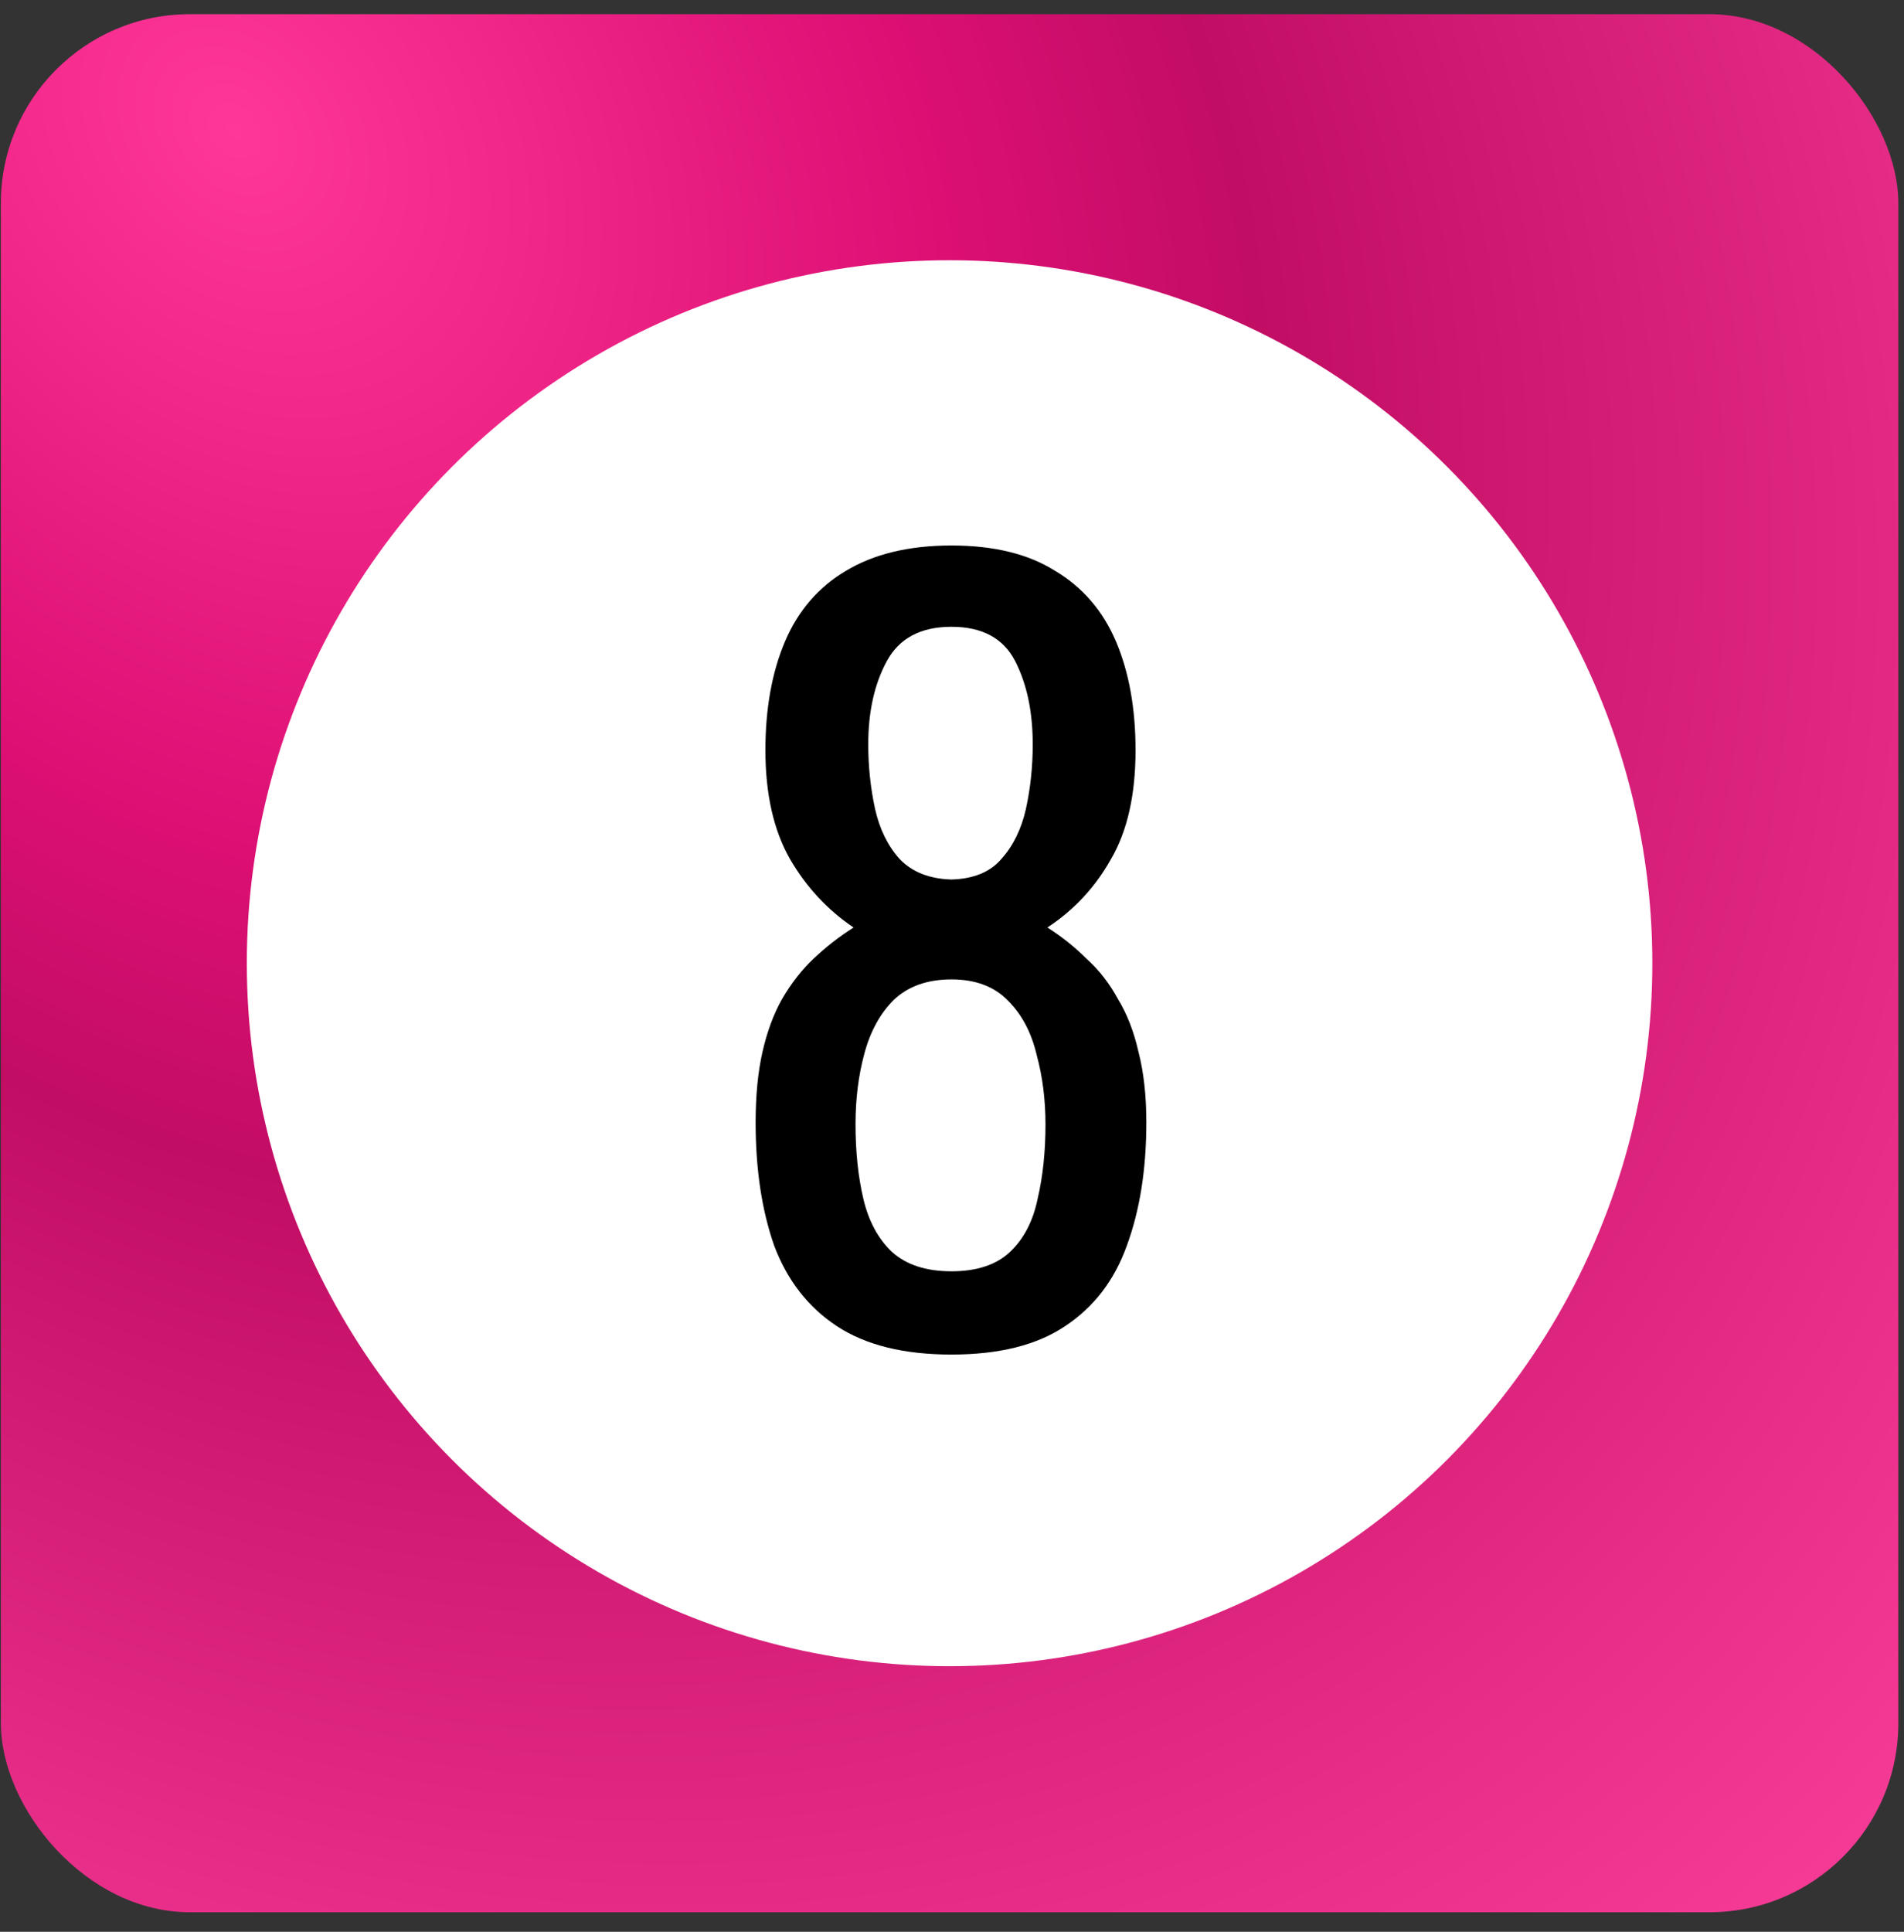
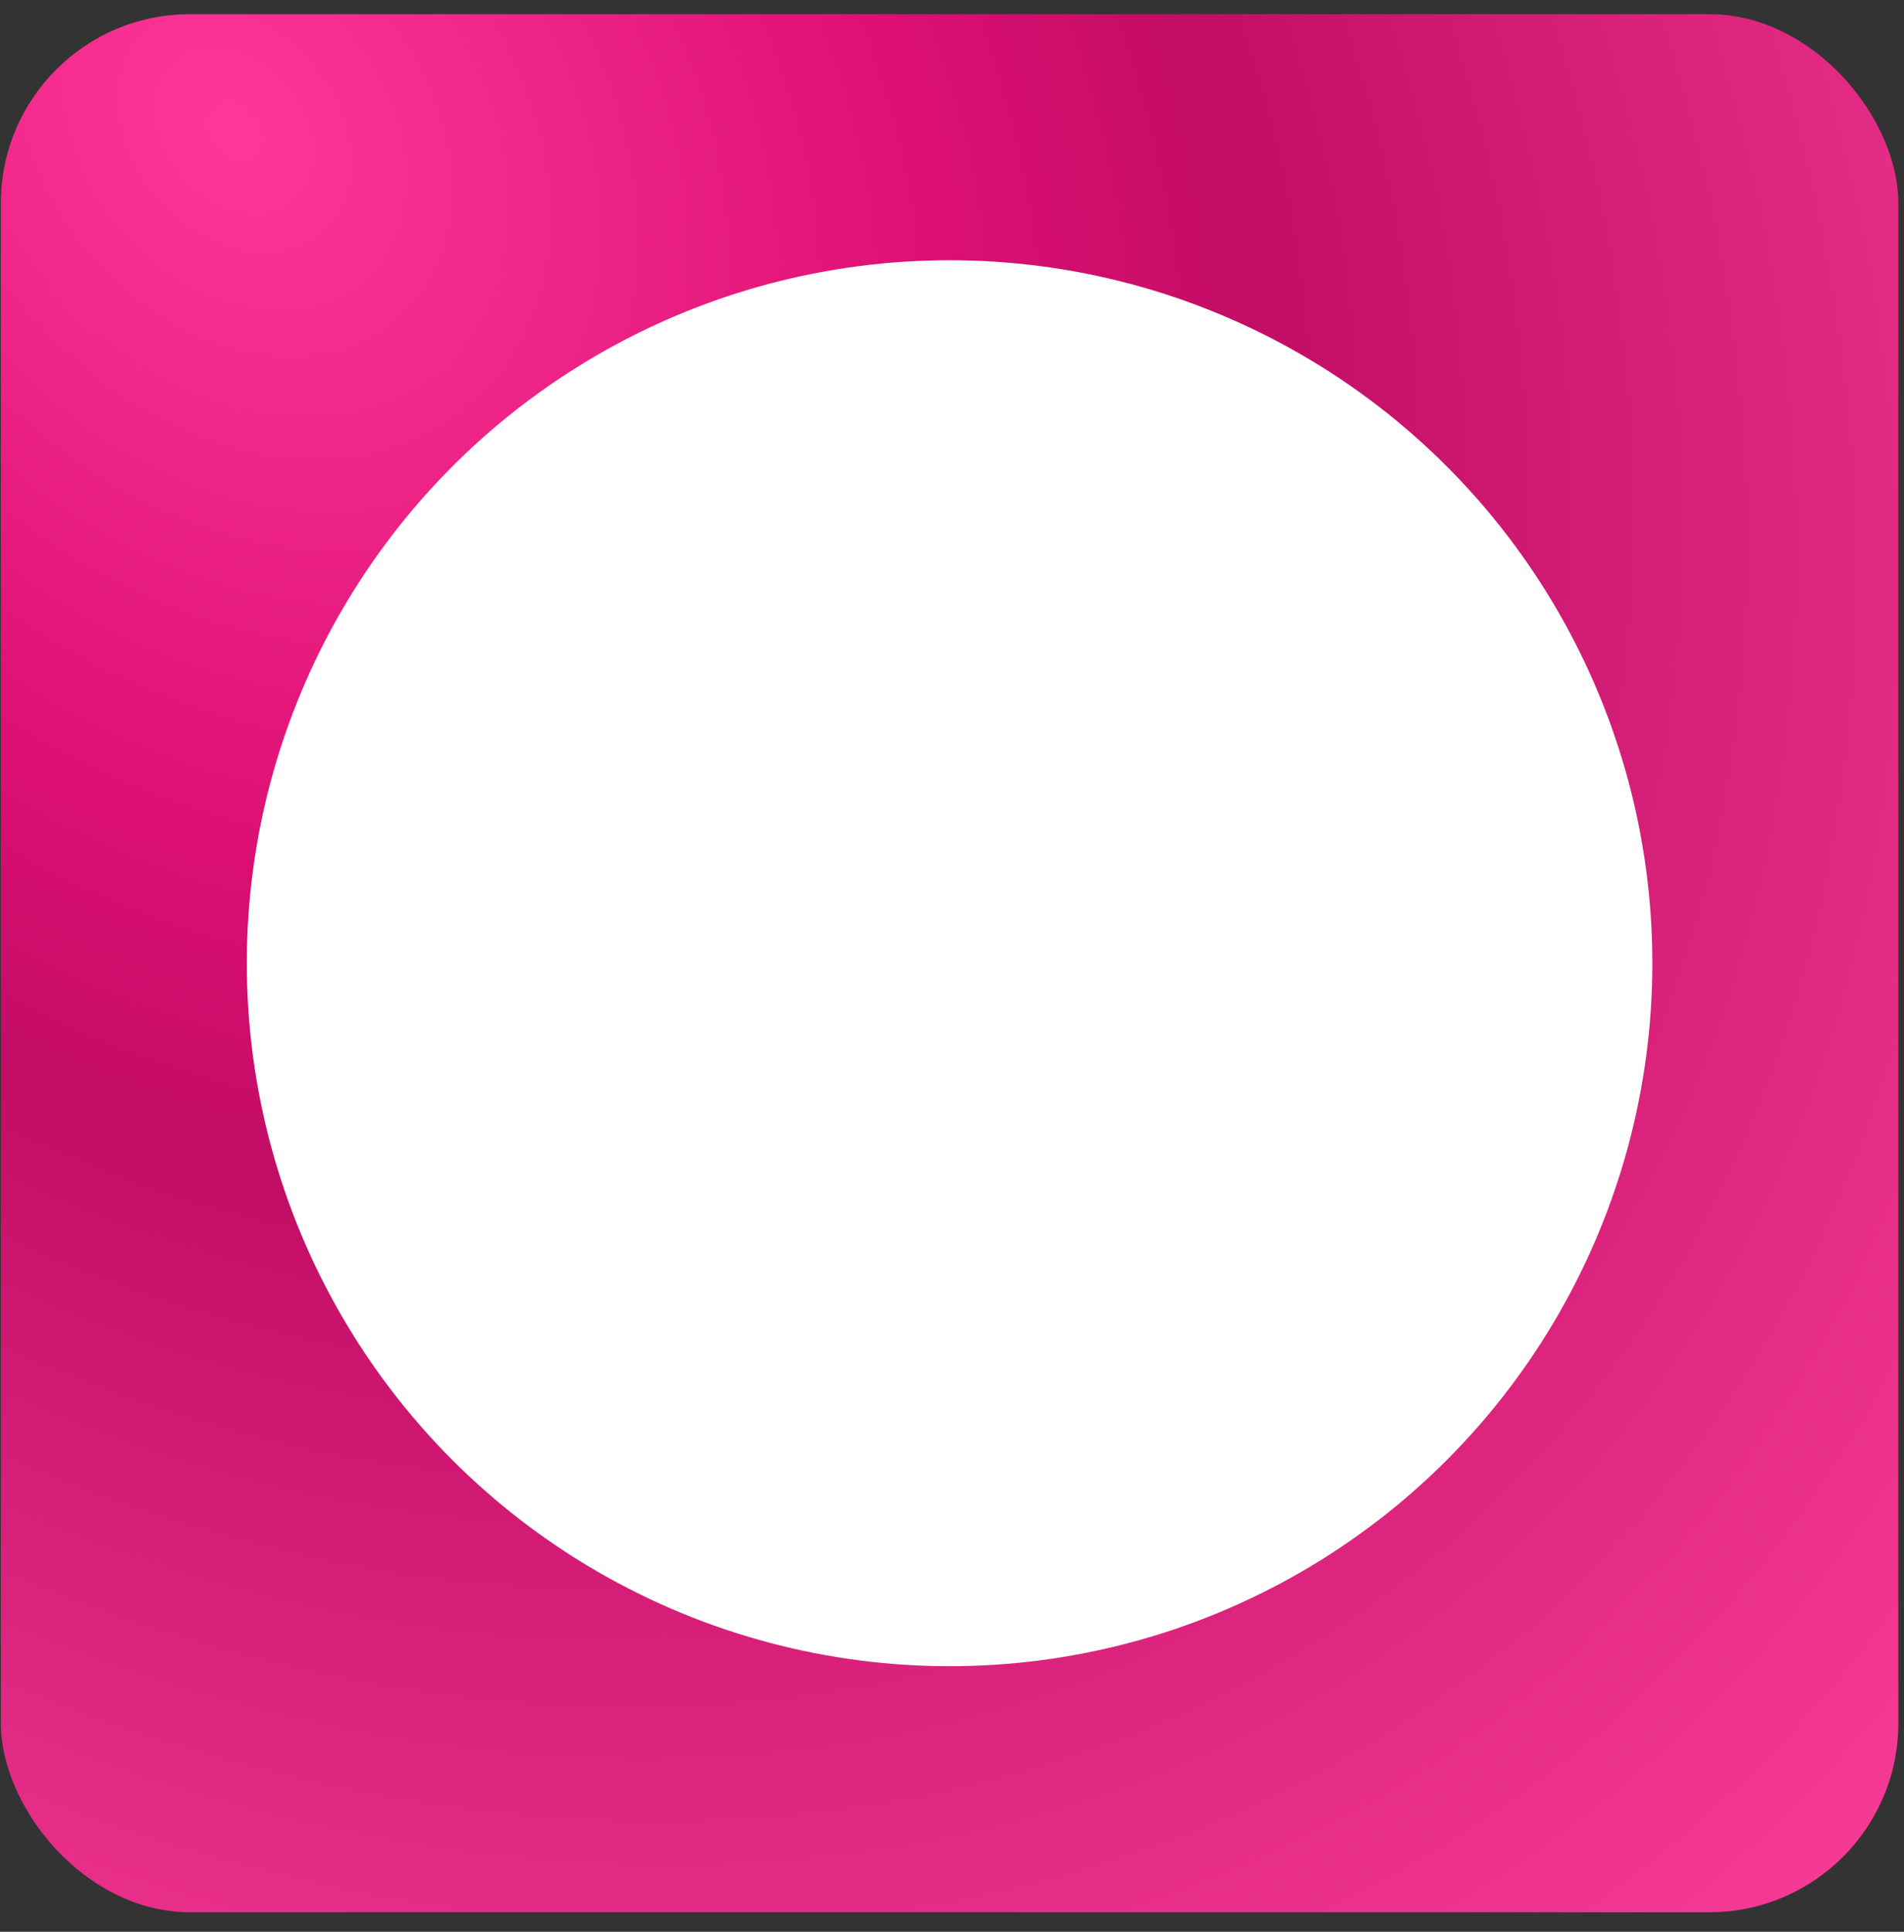
<svg xmlns="http://www.w3.org/2000/svg" width="70" height="71" viewBox="0 0 70 71" fill="none">
  <rect x="0" y="0" width="70" height="71" fill="#333333" stroke="none" />
  <rect x="0.031" y="0.521" width="69.761" height="69.761" rx="6.949" fill="url(#paint0_radial_243_23533)" />
  <circle cx="34.911" cy="35.402" r="25.837" fill="white" />
-   <path d="M34.98 49.785C33.228 49.785 31.825 49.437 30.768 48.741C29.712 48.045 28.945 47.061 28.465 45.789C28.009 44.493 27.78 42.981 27.78 41.253C27.78 40.269 27.864 39.405 28.032 38.661C28.201 37.917 28.441 37.269 28.753 36.717C29.088 36.141 29.473 35.649 29.904 35.241C30.36 34.809 30.852 34.425 31.381 34.089C30.421 33.441 29.64 32.601 29.041 31.569C28.441 30.513 28.14 29.181 28.14 27.573C28.14 26.037 28.381 24.705 28.86 23.577C29.34 22.449 30.084 21.585 31.093 20.985C32.124 20.361 33.42 20.049 34.98 20.049C36.541 20.049 37.812 20.361 38.797 20.985C39.804 21.585 40.548 22.449 41.029 23.577C41.508 24.705 41.748 26.037 41.748 27.573C41.748 29.205 41.449 30.537 40.849 31.569C40.273 32.601 39.492 33.441 38.508 34.089C39.036 34.425 39.517 34.809 39.949 35.241C40.404 35.649 40.788 36.141 41.1 36.717C41.437 37.269 41.688 37.917 41.856 38.661C42.048 39.405 42.145 40.269 42.145 41.253C42.145 42.981 41.904 44.493 41.425 45.789C40.968 47.061 40.212 48.045 39.157 48.741C38.124 49.437 36.733 49.785 34.98 49.785ZM34.98 46.725C35.916 46.725 36.636 46.485 37.141 46.005C37.645 45.525 37.98 44.877 38.148 44.061C38.34 43.245 38.437 42.333 38.437 41.325C38.437 40.413 38.328 39.561 38.112 38.769C37.92 37.953 37.572 37.293 37.069 36.789C36.565 36.261 35.868 35.997 34.98 35.997C34.093 35.997 33.385 36.249 32.856 36.753C32.352 37.257 31.992 37.917 31.776 38.733C31.561 39.525 31.453 40.389 31.453 41.325C31.453 42.333 31.549 43.245 31.741 44.061C31.933 44.877 32.281 45.525 32.785 46.005C33.312 46.485 34.044 46.725 34.98 46.725ZM34.98 32.325C35.797 32.301 36.408 32.049 36.816 31.569C37.248 31.089 37.548 30.477 37.717 29.733C37.885 28.965 37.968 28.173 37.968 27.357C37.968 26.157 37.752 25.137 37.321 24.297C36.889 23.457 36.108 23.037 34.98 23.037C33.852 23.037 33.06 23.457 32.605 24.297C32.148 25.137 31.921 26.157 31.921 27.357C31.921 28.173 32.005 28.965 32.172 29.733C32.34 30.477 32.641 31.089 33.072 31.569C33.529 32.049 34.164 32.301 34.98 32.325Z" fill="black" />
  <defs>
    <radialGradient id="paint0_radial_243_23533" cx="0" cy="0" r="1" gradientUnits="userSpaceOnUse" gradientTransform="translate(8.756 5.637) rotate(47.352) scale(87.89 68.382)">
      <stop stop-color="#FF3798" />
      <stop offset="0.338" stop-color="#DC0F73" />
      <stop offset="0.484" stop-color="#C20D65" />
      <stop offset="1" stop-color="#F83D98" />
    </radialGradient>
  </defs>
</svg>